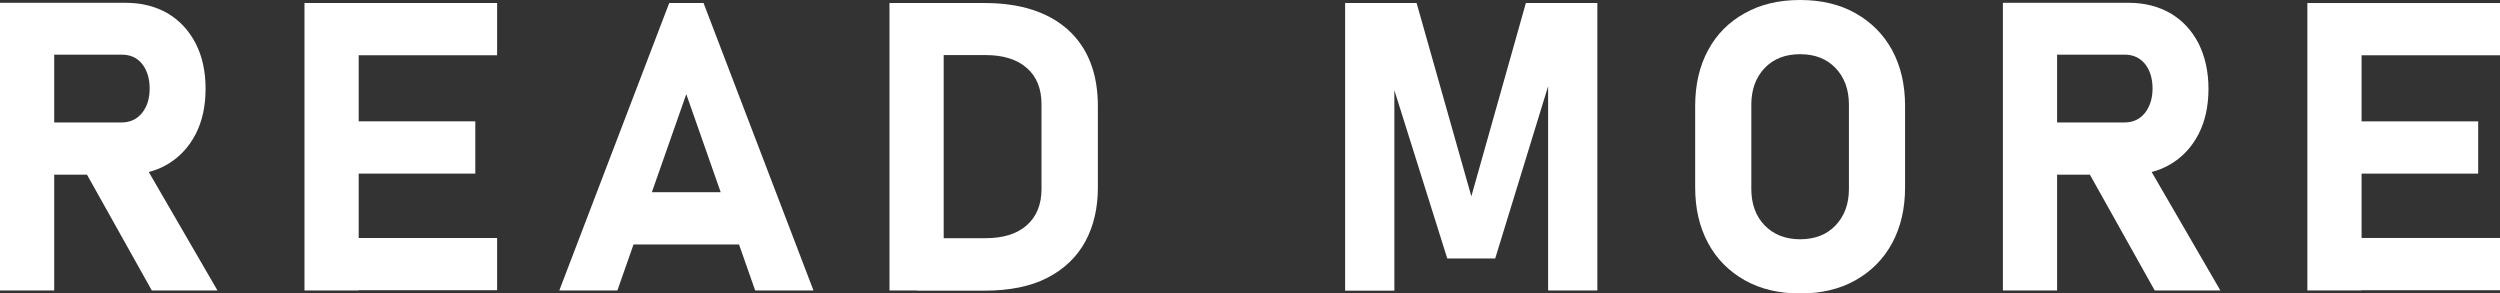
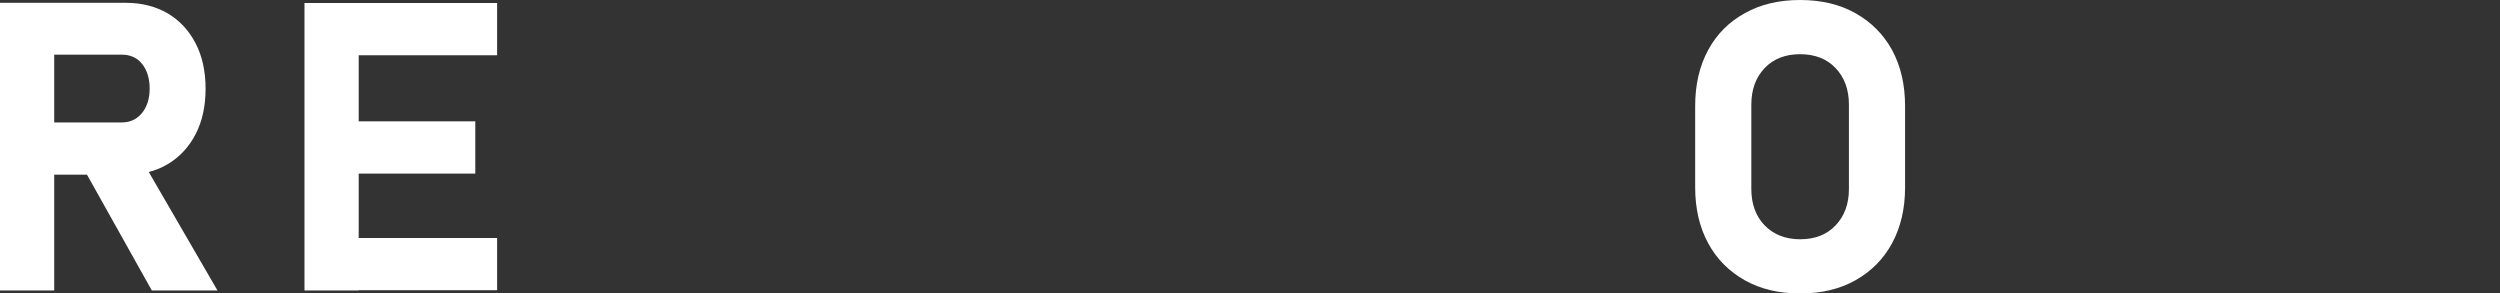
<svg xmlns="http://www.w3.org/2000/svg" id="_レイヤー_2" viewBox="0 0 115.77 13.59">
  <rect x="0" y="0" width="115.77" height="13.59" fill="#333333" stroke="none" />
  <defs>
    <style>.cls-1{fill:#fff;}</style>
  </defs>
  <g id="_編集モード">
    <path class="cls-1" d="m0,13.45V.13h2.51v13.32H0Zm1-5.36v-2.42h4.63c.39,0,.7-.14.94-.43s.36-.67.36-1.14c0-.47-.12-.85-.35-1.14-.23-.29-.55-.43-.95-.43H1V.13h4.83c.74,0,1.38.17,1.94.49.55.33.98.79,1.29,1.39s.46,1.3.46,2.1-.15,1.5-.46,2.1c-.31.6-.74,1.06-1.29,1.39s-1.19.49-1.93.49H1Zm6.03,5.36l-3.23-5.77,2.68-.42,3.59,6.19h-3.04Z" />
    <path class="cls-1" d="m14.1,13.45V.14h2.51v13.31h-2.51Zm.91-10.9V.14h8.01v2.42h-8.01Zm0,5.49v-2.42h7v2.42h-7Zm0,5.4v-2.42h8.01v2.42h-8.01Z" />
-     <path class="cls-1" d="m25.9,13.45L30.99.14h1.59l5.09,13.31h-2.7l-3.19-9.09-3.19,9.09h-2.7Zm2.44-2.13v-2.42h7v2.42h-7Z" />
-     <path class="cls-1" d="m41.19,13.45V.14h2.51v13.31h-2.51Zm1.26,0v-2.42h3.19c.82,0,1.46-.2,1.91-.6s.68-.96.68-1.68v-3.92c0-.73-.23-1.29-.68-1.68-.45-.4-1.09-.6-1.91-.6h-3.19V.14h3.14c1.67,0,2.96.42,3.88,1.25.91.83,1.37,2.01,1.37,3.52v3.77c0,.95-.19,1.78-.58,2.5s-.98,1.28-1.75,1.68-1.75.6-2.92.6h-3.13Z" />
-     <path class="cls-1" d="m68.13,9.11L70.66.14h3.31v13.31h-2.28V3.11l.09.59-2.54,8.27h-2.22l-2.54-8.08.09-.77v10.34h-2.28V.14h3.31l2.54,8.97Z" />
    <path class="cls-1" d="m83.36,13.59c-.98,0-1.83-.2-2.56-.61-.73-.41-1.3-.98-1.7-1.72-.4-.74-.6-1.6-.6-2.58v-3.77c0-.99.2-1.85.6-2.59.4-.74.97-1.31,1.7-1.71.73-.41,1.58-.61,2.56-.61s1.83.2,2.56.61,1.3.98,1.7,1.71c.4.74.6,1.6.6,2.59v3.77c0,.98-.2,1.84-.6,2.58-.4.74-.97,1.31-1.7,1.72-.73.41-1.58.61-2.56.61Zm0-2.51c.68,0,1.23-.21,1.64-.64s.62-.99.62-1.69v-3.9c0-.71-.21-1.27-.62-1.7s-.96-.64-1.64-.64-1.23.21-1.64.64-.62.99-.62,1.7v3.9c0,.7.21,1.27.62,1.69s.96.64,1.64.64Z" />
-     <path class="cls-1" d="m92.75,13.45V.13h2.51v13.32h-2.51Zm1-5.36v-2.42h4.63c.39,0,.7-.14.94-.43.23-.29.36-.67.36-1.14,0-.47-.12-.85-.35-1.14-.24-.29-.55-.43-.95-.43h-4.63V.13h4.83c.74,0,1.38.17,1.94.49.55.33.98.79,1.29,1.39.3.6.46,1.3.46,2.1s-.15,1.5-.46,2.1c-.31.6-.74,1.06-1.29,1.39-.55.33-1.19.49-1.93.49h-4.83Zm6.03,5.36l-3.23-5.77,2.68-.42,3.59,6.19h-3.04Z" />
-     <path class="cls-1" d="m106.85,13.45V.14h2.51v13.31h-2.51Zm.91-10.9V.14h8.01v2.42h-8.01Zm0,5.49v-2.42h7v2.42h-7Zm0,5.4v-2.42h8.01v2.42h-8.01Z" />
  </g>
</svg>